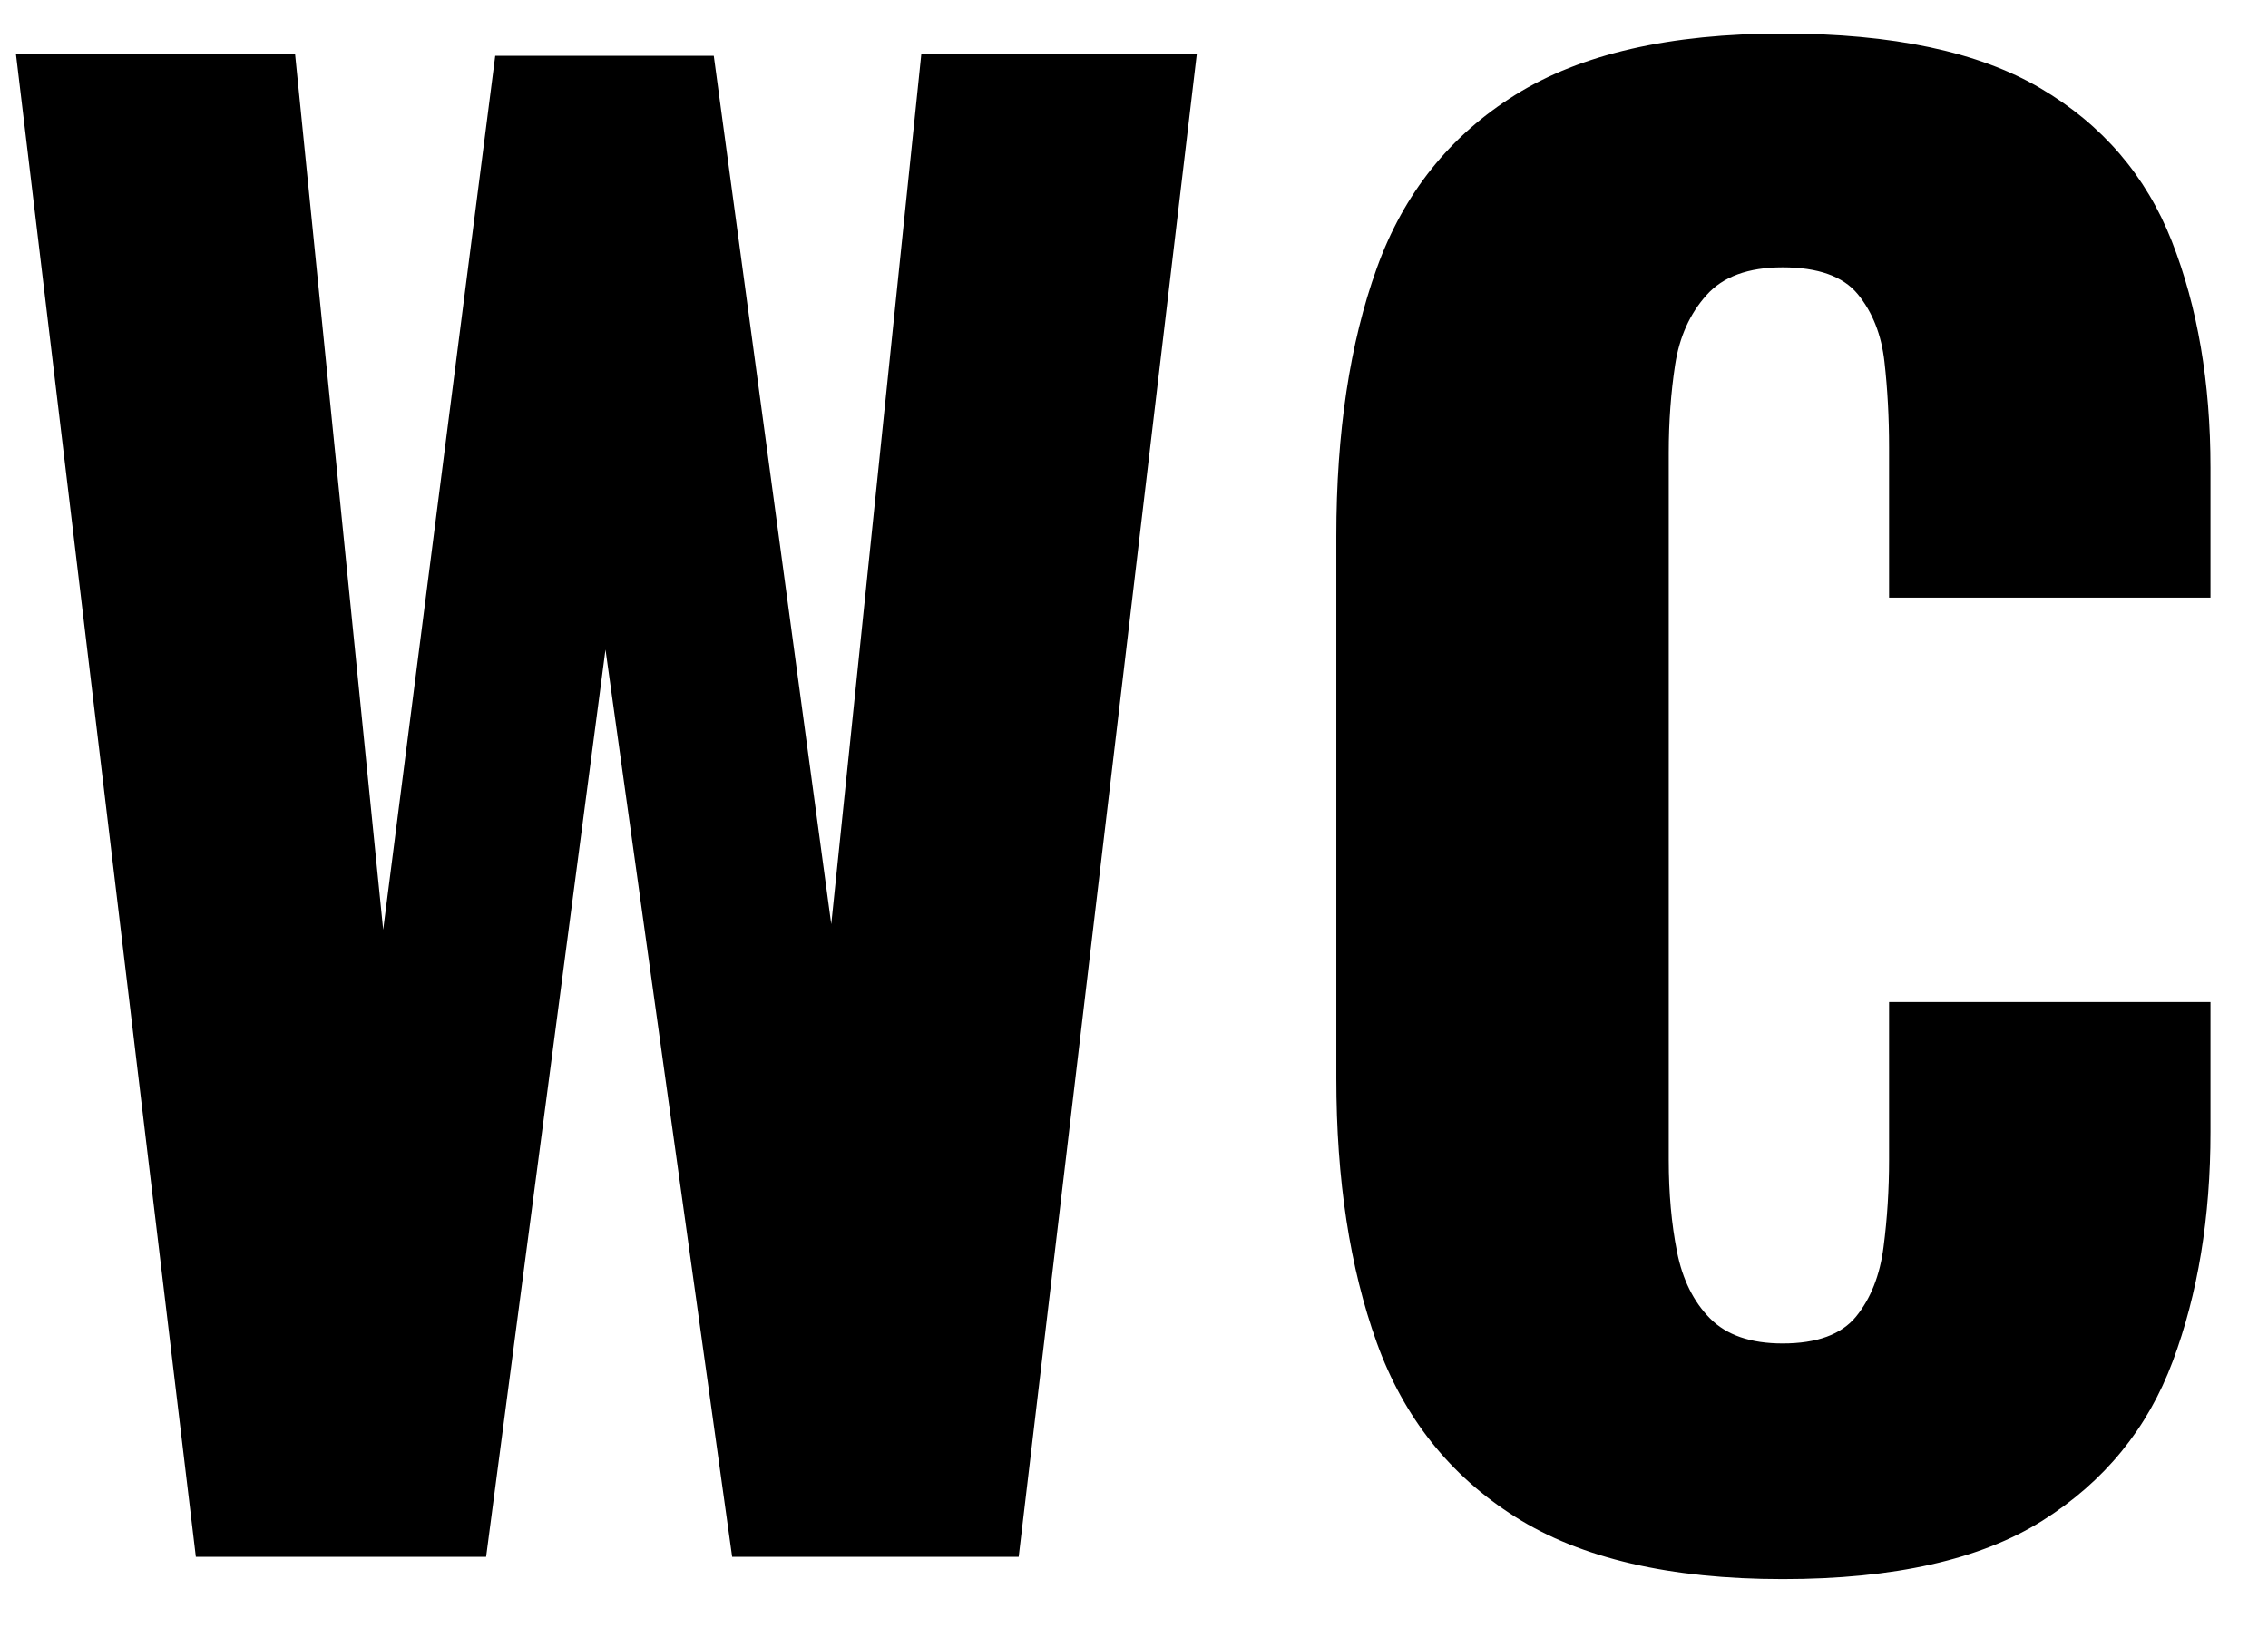
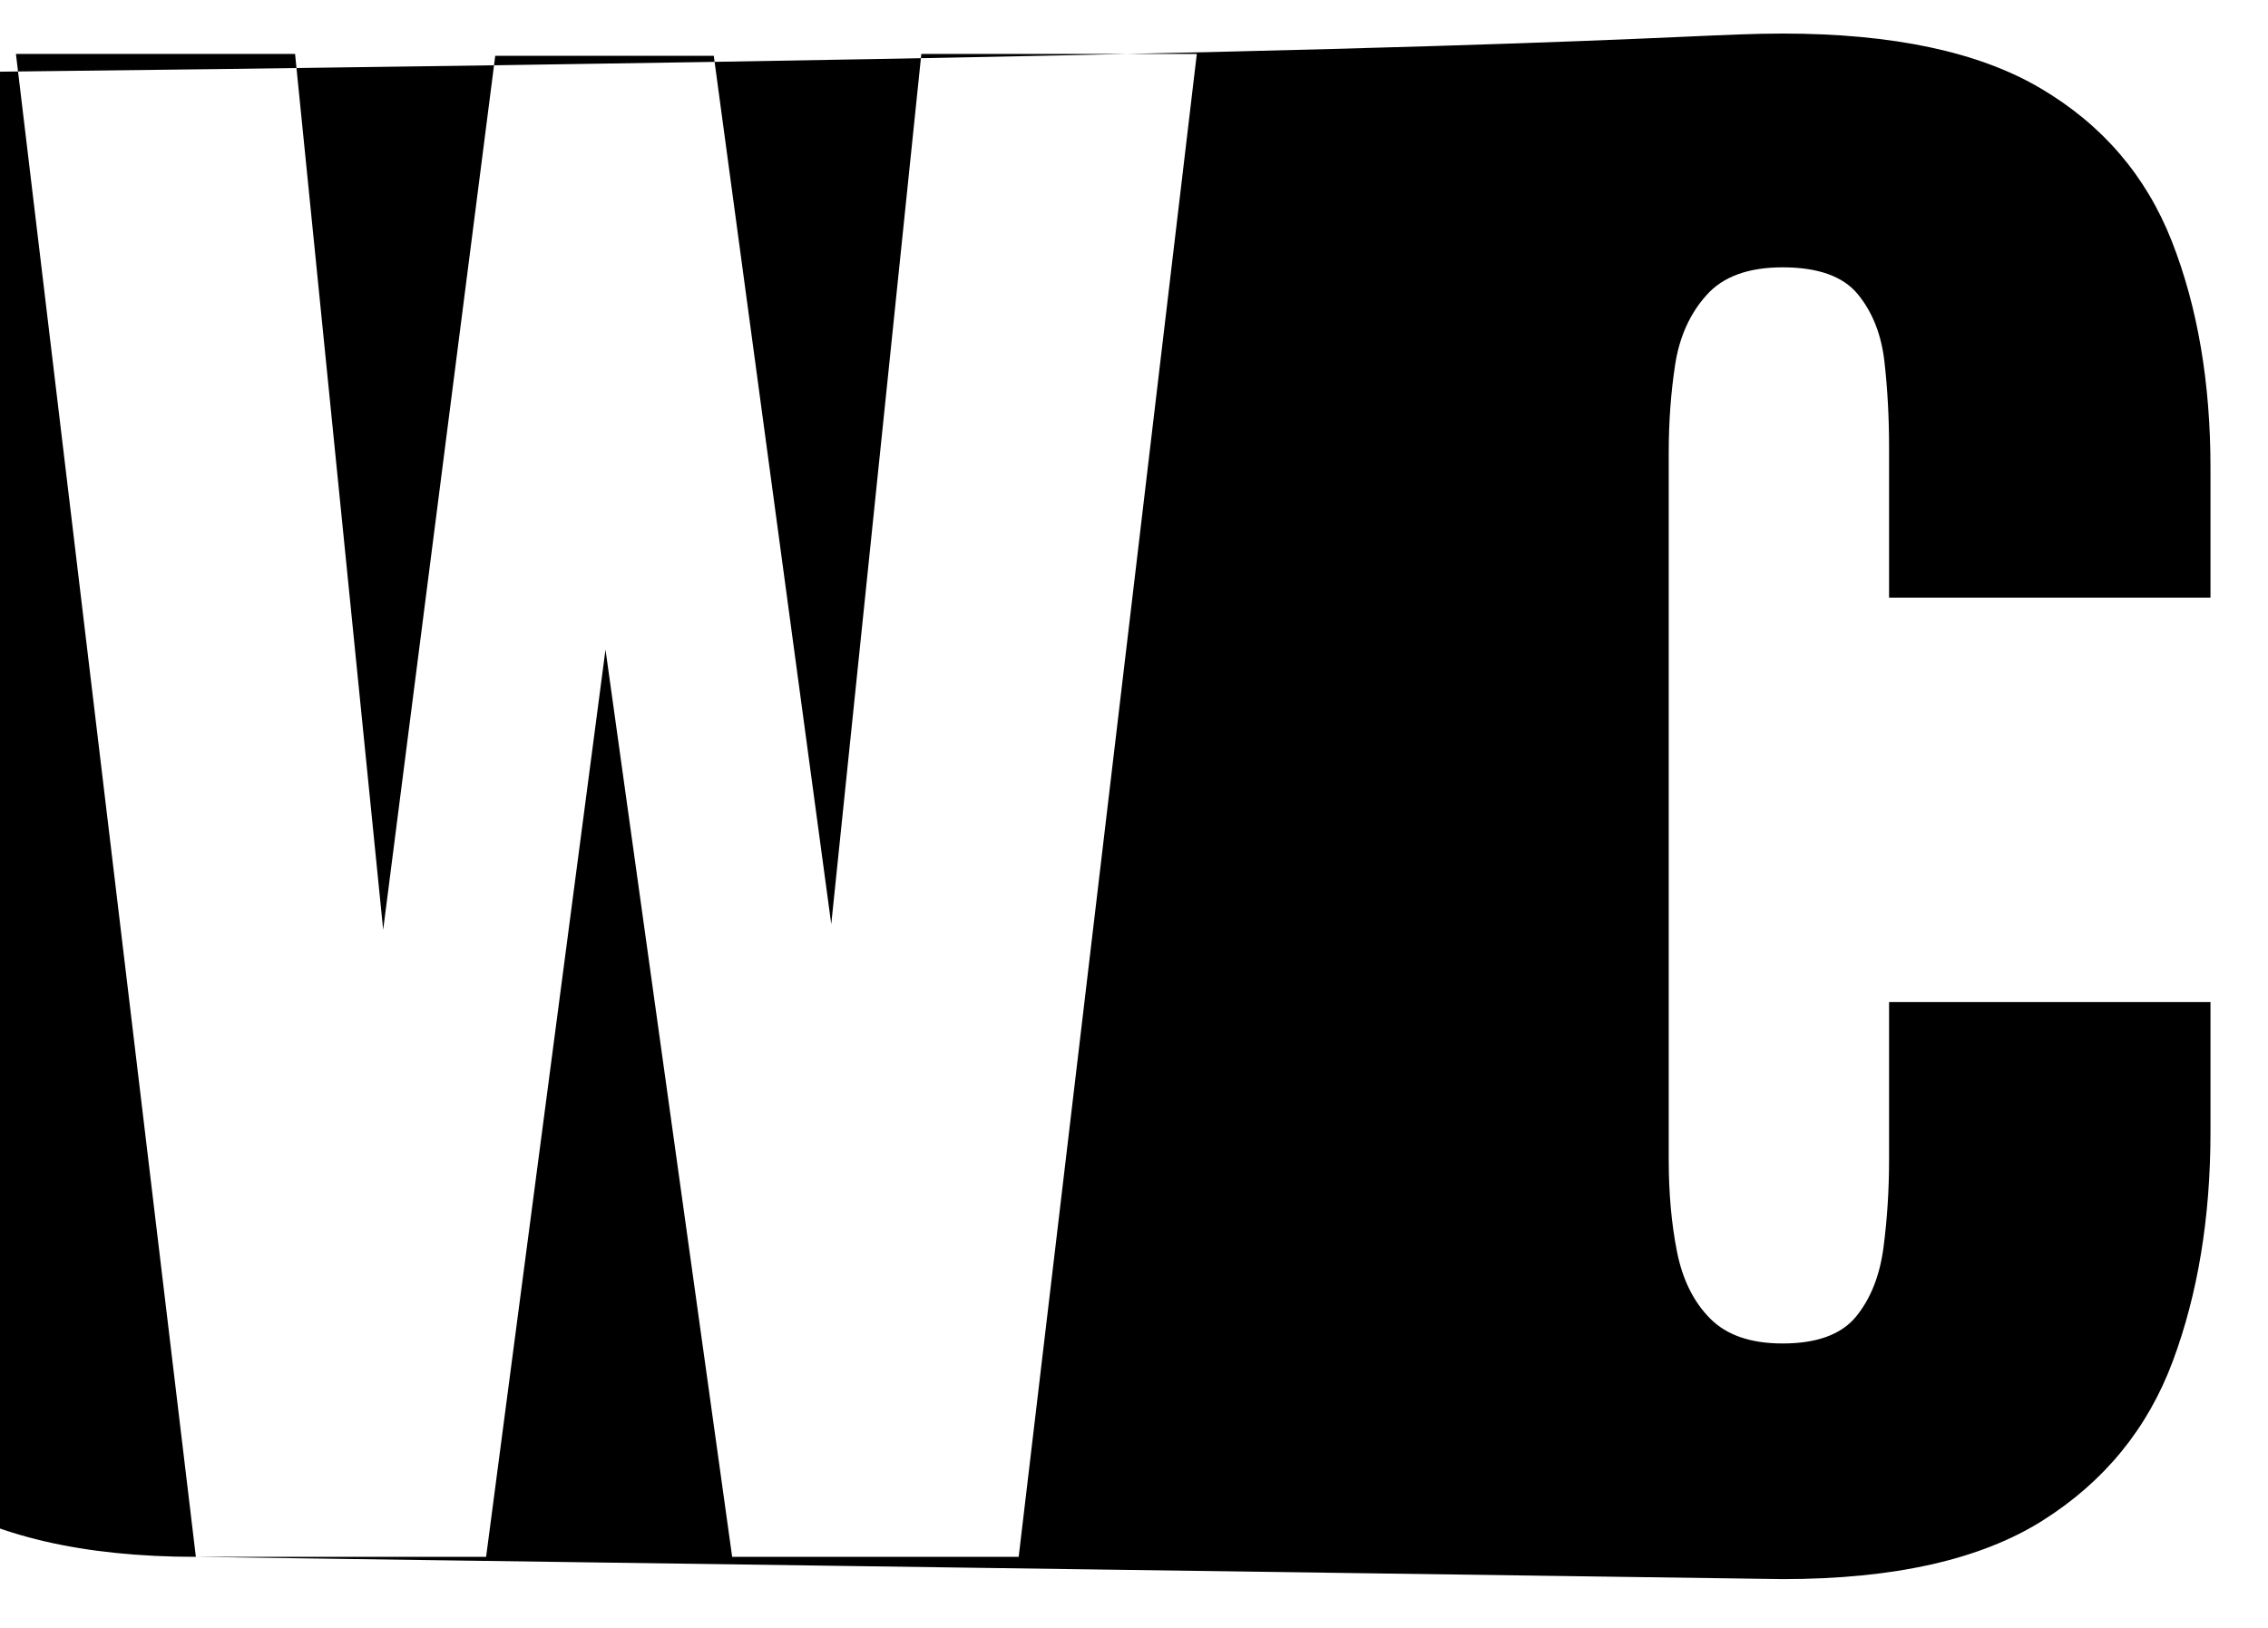
<svg xmlns="http://www.w3.org/2000/svg" viewBox="0 0 39 28">
-   <path fill="#000" fill-rule="evenodd" d="M3.368 26.778.274.928h4.8l1.515 15.064L8.516.96h3.758l2.02 14.936L15.843.928h4.737l-3.063 25.85h-4.927l-2.178-15.605-2.053 15.605h-4.99Zm27.285.383c-1.937 0-3.469-.356-4.595-1.069-1.126-.712-1.921-1.712-2.384-3-.463-1.287-.695-2.803-.695-4.547v-9.32c0-1.786.232-3.323.695-4.61.463-1.288 1.258-2.282 2.384-2.984C27.184.928 28.716.577 30.653.577c1.894 0 3.373.314 4.436.942 1.064.627 1.816 1.505 2.258 2.633.442 1.127.664 2.425.664 3.893v2.234h-5.527V7.694c0-.51-.026-1-.079-1.468-.052-.468-.205-.856-.458-1.165-.252-.308-.684-.463-1.294-.463-.59 0-1.027.16-1.31.48-.285.318-.464.717-.538 1.196-.073.479-.11.984-.11 1.516v12.159c0 .574.047 1.1.142 1.58.095.478.284.861.568 1.148.284.288.7.431 1.248.431.59 0 1.01-.154 1.263-.462.252-.309.41-.708.473-1.197.064-.49.095-.99.095-1.5v-2.713h5.527v2.234c0 1.468-.216 2.782-.648 3.942-.431 1.159-1.179 2.074-2.242 2.744-1.063.67-2.553 1.005-4.468 1.005Z" />
+   <path fill="#000" fill-rule="evenodd" d="M3.368 26.778.274.928h4.8l1.515 15.064L8.516.96h3.758l2.02 14.936L15.843.928h4.737l-3.063 25.85h-4.927l-2.178-15.605-2.053 15.605h-4.99Zc-1.937 0-3.469-.356-4.595-1.069-1.126-.712-1.921-1.712-2.384-3-.463-1.287-.695-2.803-.695-4.547v-9.32c0-1.786.232-3.323.695-4.61.463-1.288 1.258-2.282 2.384-2.984C27.184.928 28.716.577 30.653.577c1.894 0 3.373.314 4.436.942 1.064.627 1.816 1.505 2.258 2.633.442 1.127.664 2.425.664 3.893v2.234h-5.527V7.694c0-.51-.026-1-.079-1.468-.052-.468-.205-.856-.458-1.165-.252-.308-.684-.463-1.294-.463-.59 0-1.027.16-1.31.48-.285.318-.464.717-.538 1.196-.073.479-.11.984-.11 1.516v12.159c0 .574.047 1.1.142 1.58.095.478.284.861.568 1.148.284.288.7.431 1.248.431.59 0 1.01-.154 1.263-.462.252-.309.41-.708.473-1.197.064-.49.095-.99.095-1.5v-2.713h5.527v2.234c0 1.468-.216 2.782-.648 3.942-.431 1.159-1.179 2.074-2.242 2.744-1.063.67-2.553 1.005-4.468 1.005Z" />
</svg>